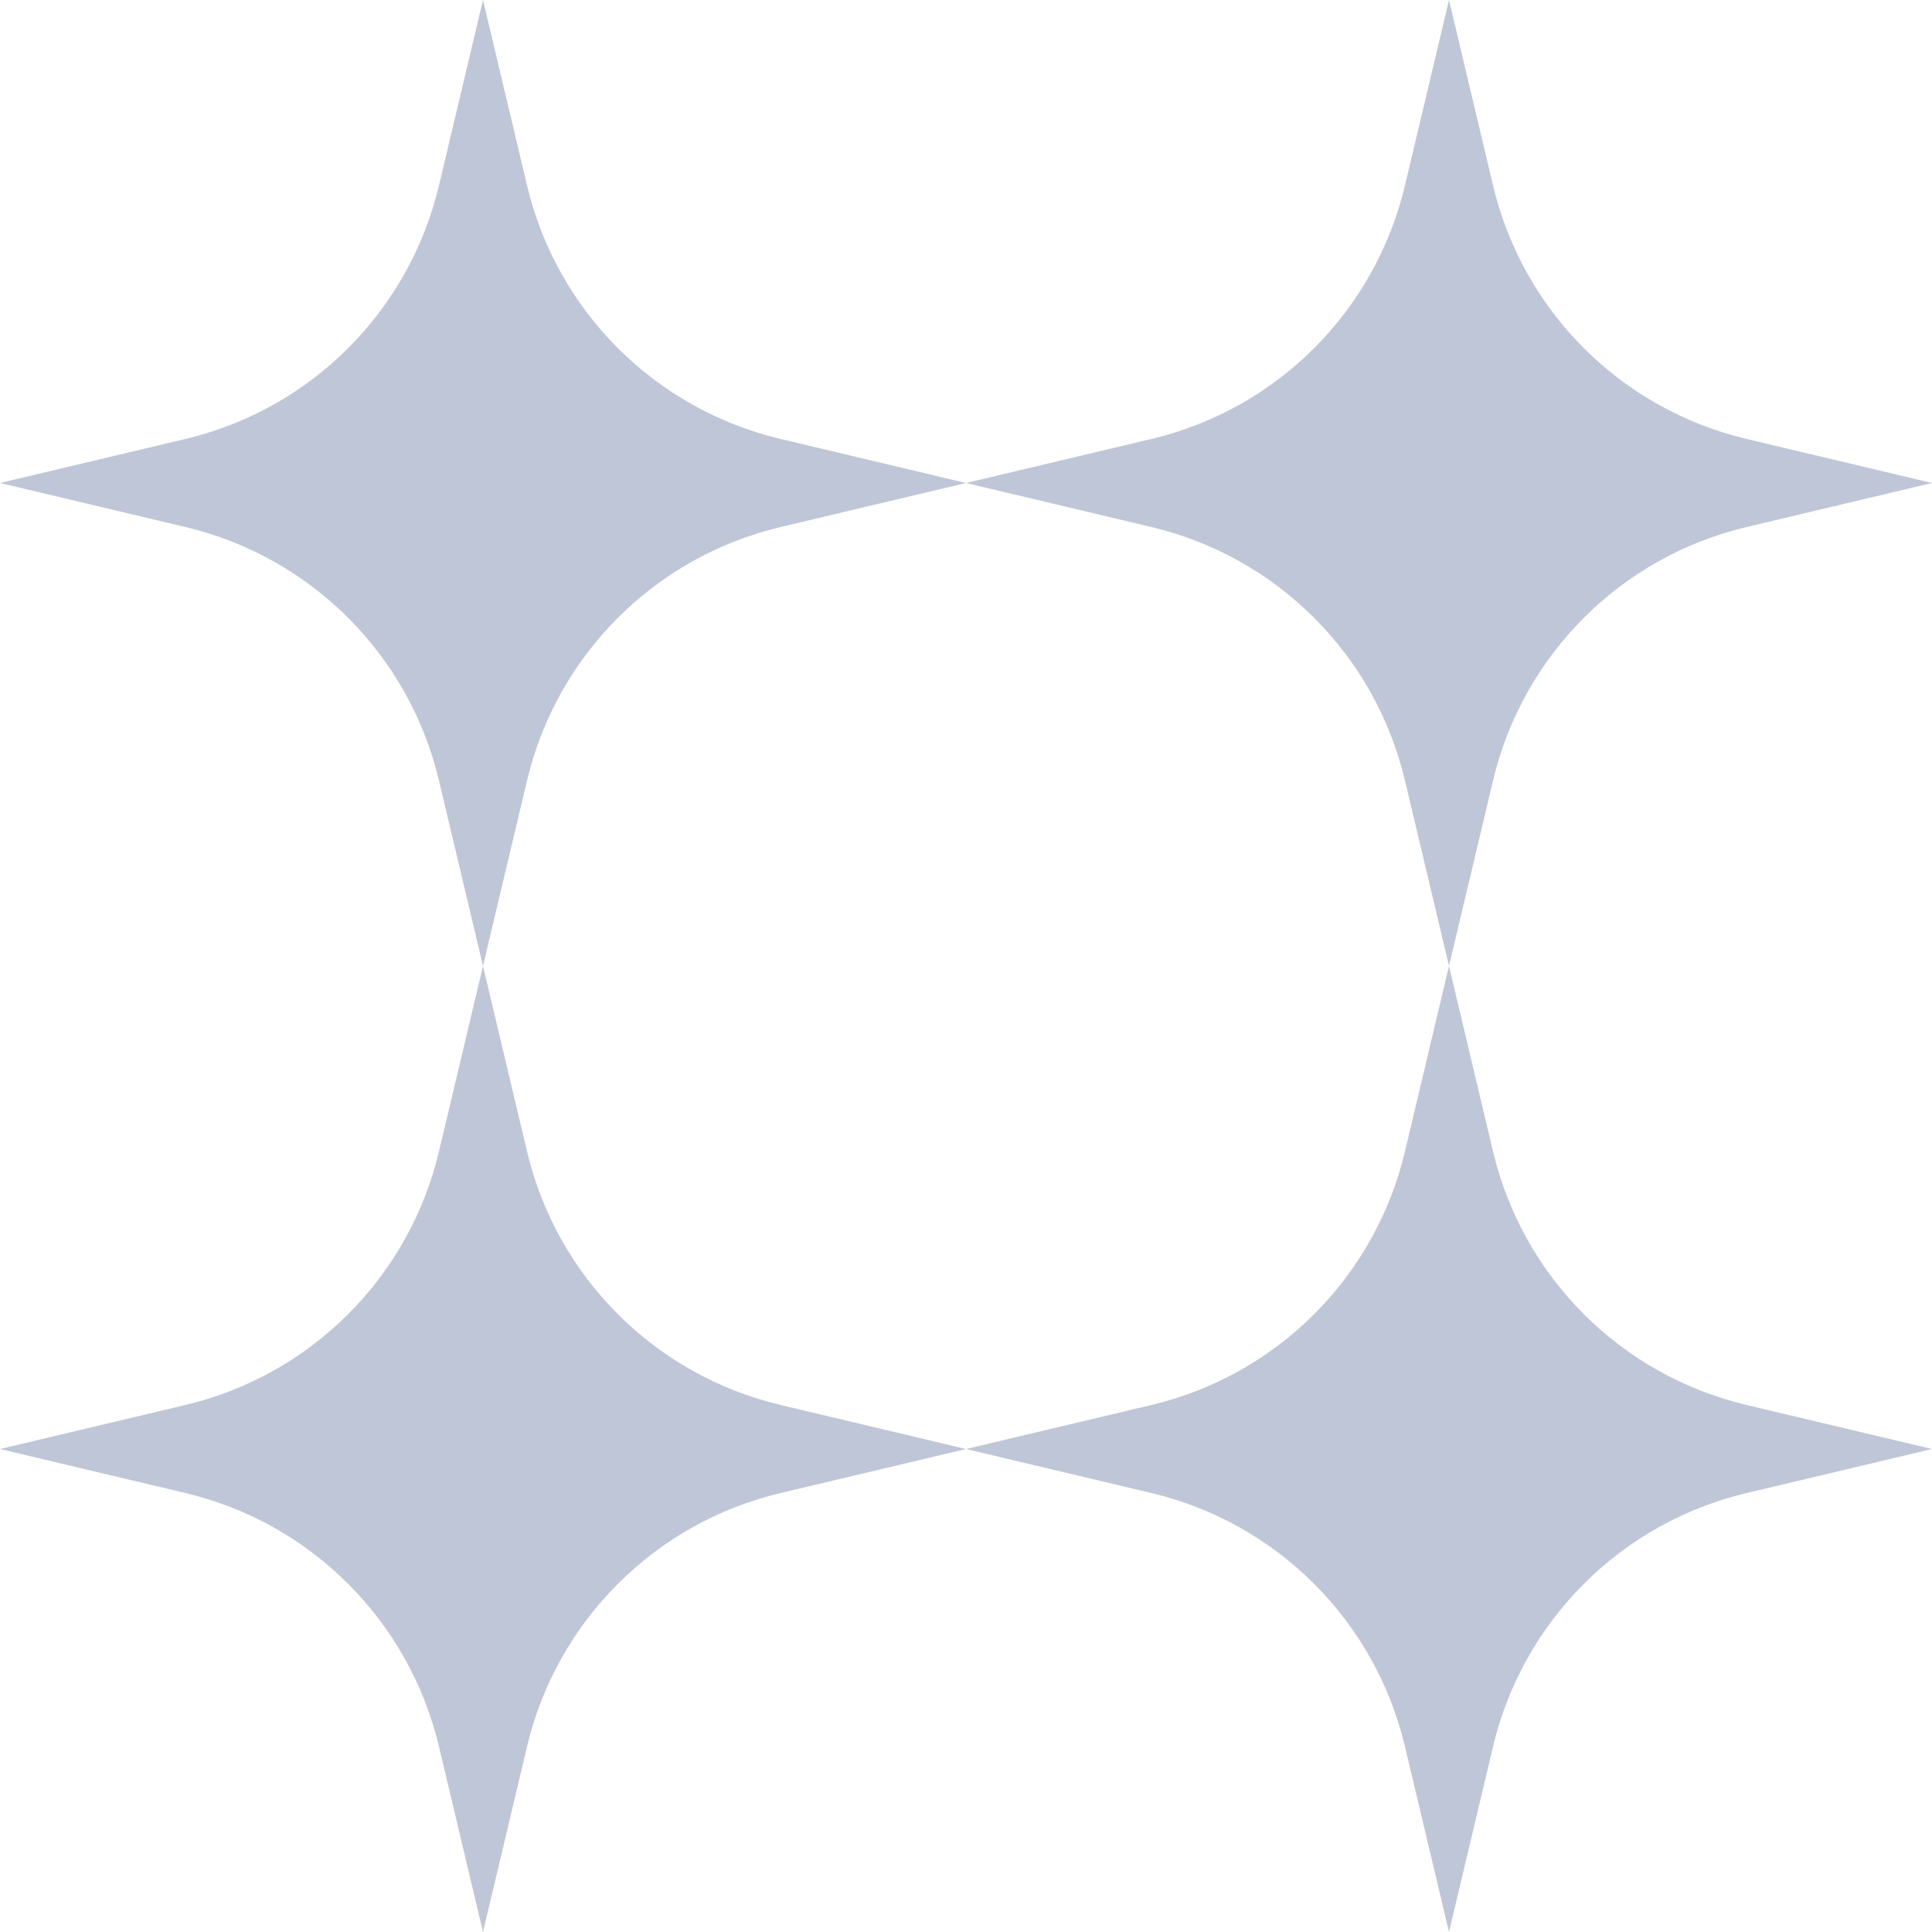
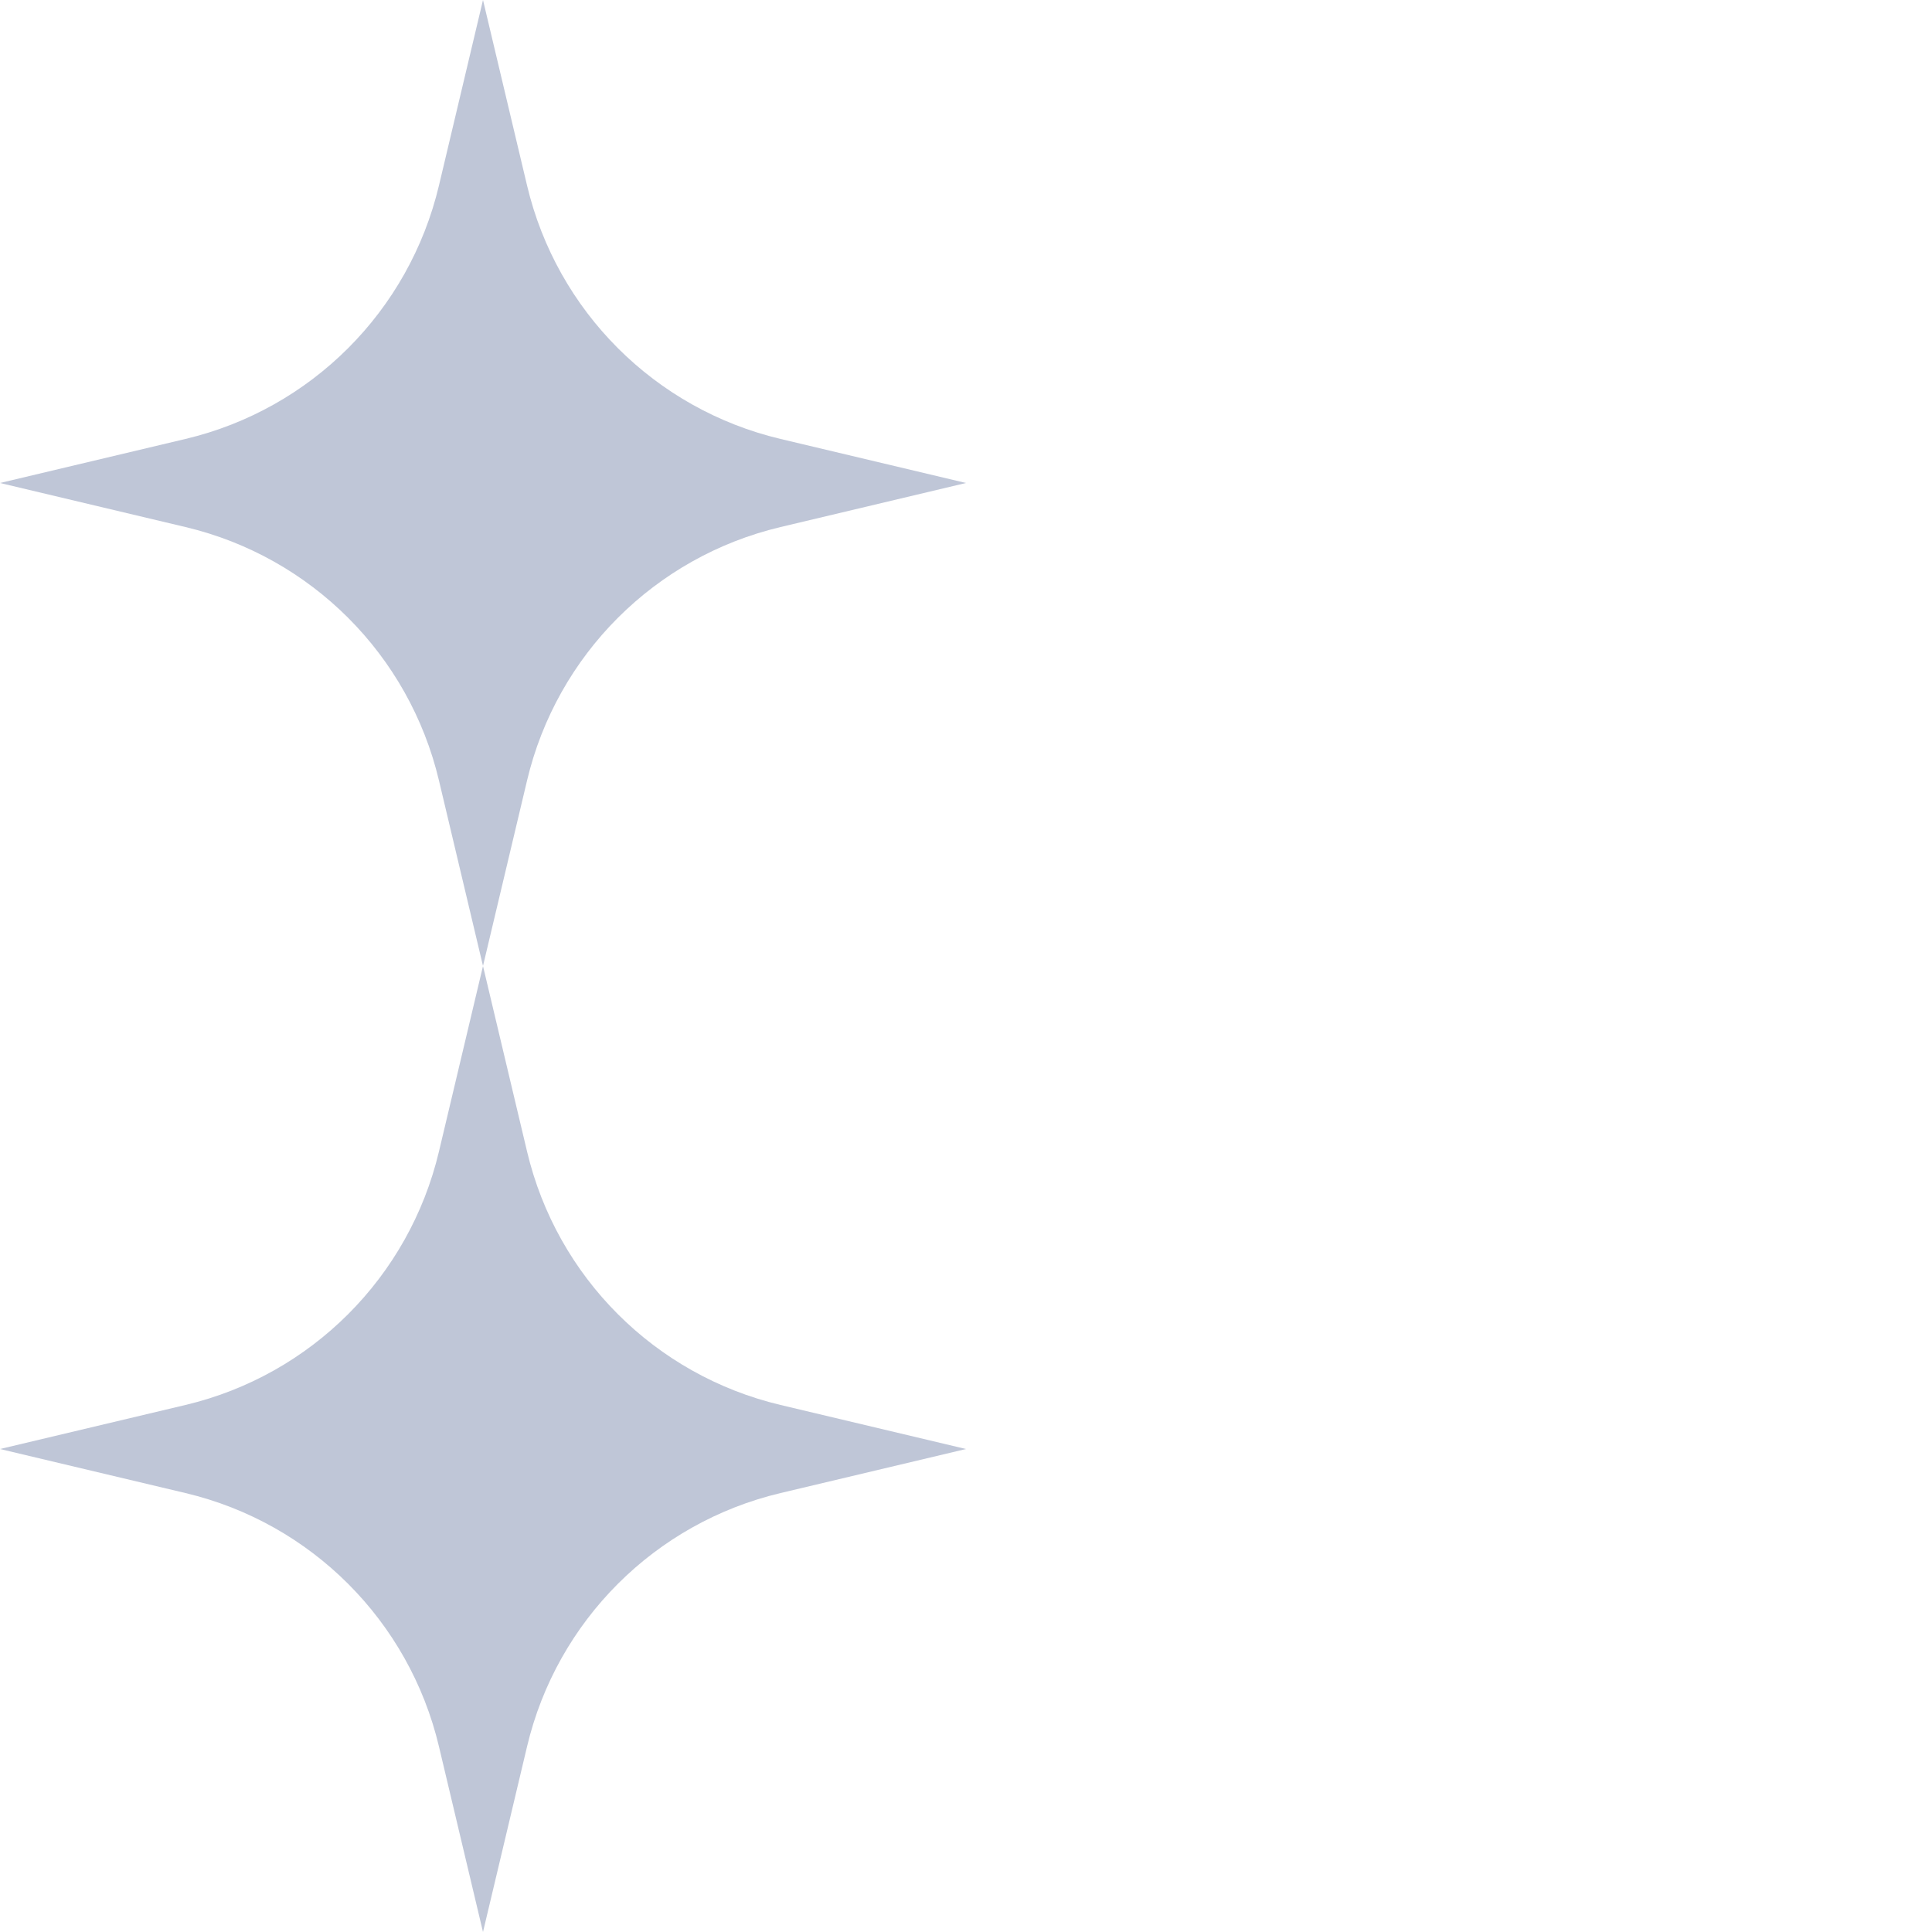
<svg xmlns="http://www.w3.org/2000/svg" width="163" height="163" viewBox="0 0 163 163" fill="none">
  <path d="M40.75 0L44.467 15.648C46.983 26.249 55.251 34.516 65.852 37.033L81.5 40.749L65.852 44.466C55.251 46.982 46.983 55.249 44.467 65.851L40.75 81.498L37.034 65.851C34.517 55.249 26.25 46.982 15.648 44.466L0 40.749L15.648 37.033C26.25 34.516 34.517 26.249 37.034 15.648L40.75 0Z" fill="#BFC6D7" />
-   <path d="M122.25 0L125.967 15.648C128.483 26.249 136.75 34.516 147.352 37.033L163 40.749L147.352 44.466C136.75 46.982 128.483 55.249 125.967 65.851L122.25 81.498L118.534 65.851C116.017 55.249 107.749 46.982 97.148 44.466L81.5 40.749L97.148 37.033C107.749 34.516 116.017 26.249 118.534 15.648L122.25 0Z" fill="#BFC6D7" />
  <path d="M40.75 81.502L44.467 97.149C46.983 107.751 55.251 116.018 65.852 118.535L81.5 122.251L65.852 125.967C55.251 128.484 46.983 136.751 44.467 147.352L40.75 163L37.034 147.352C34.517 136.751 26.25 128.484 15.648 125.967L0 122.251L15.648 118.535C26.25 116.018 34.517 107.751 37.034 97.149L40.75 81.502Z" fill="#BFC6D7" />
-   <path d="M122.25 81.502L125.967 97.149C128.483 107.751 136.75 116.018 147.352 118.535L163 122.251L147.352 125.967C136.75 128.484 128.483 136.751 125.967 147.352L122.25 163L118.534 147.352C116.017 136.751 107.749 128.484 97.148 125.967L81.5 122.251L97.148 118.535C107.749 116.018 116.017 107.751 118.534 97.149L122.25 81.502Z" fill="#BFC6D7" />
</svg>